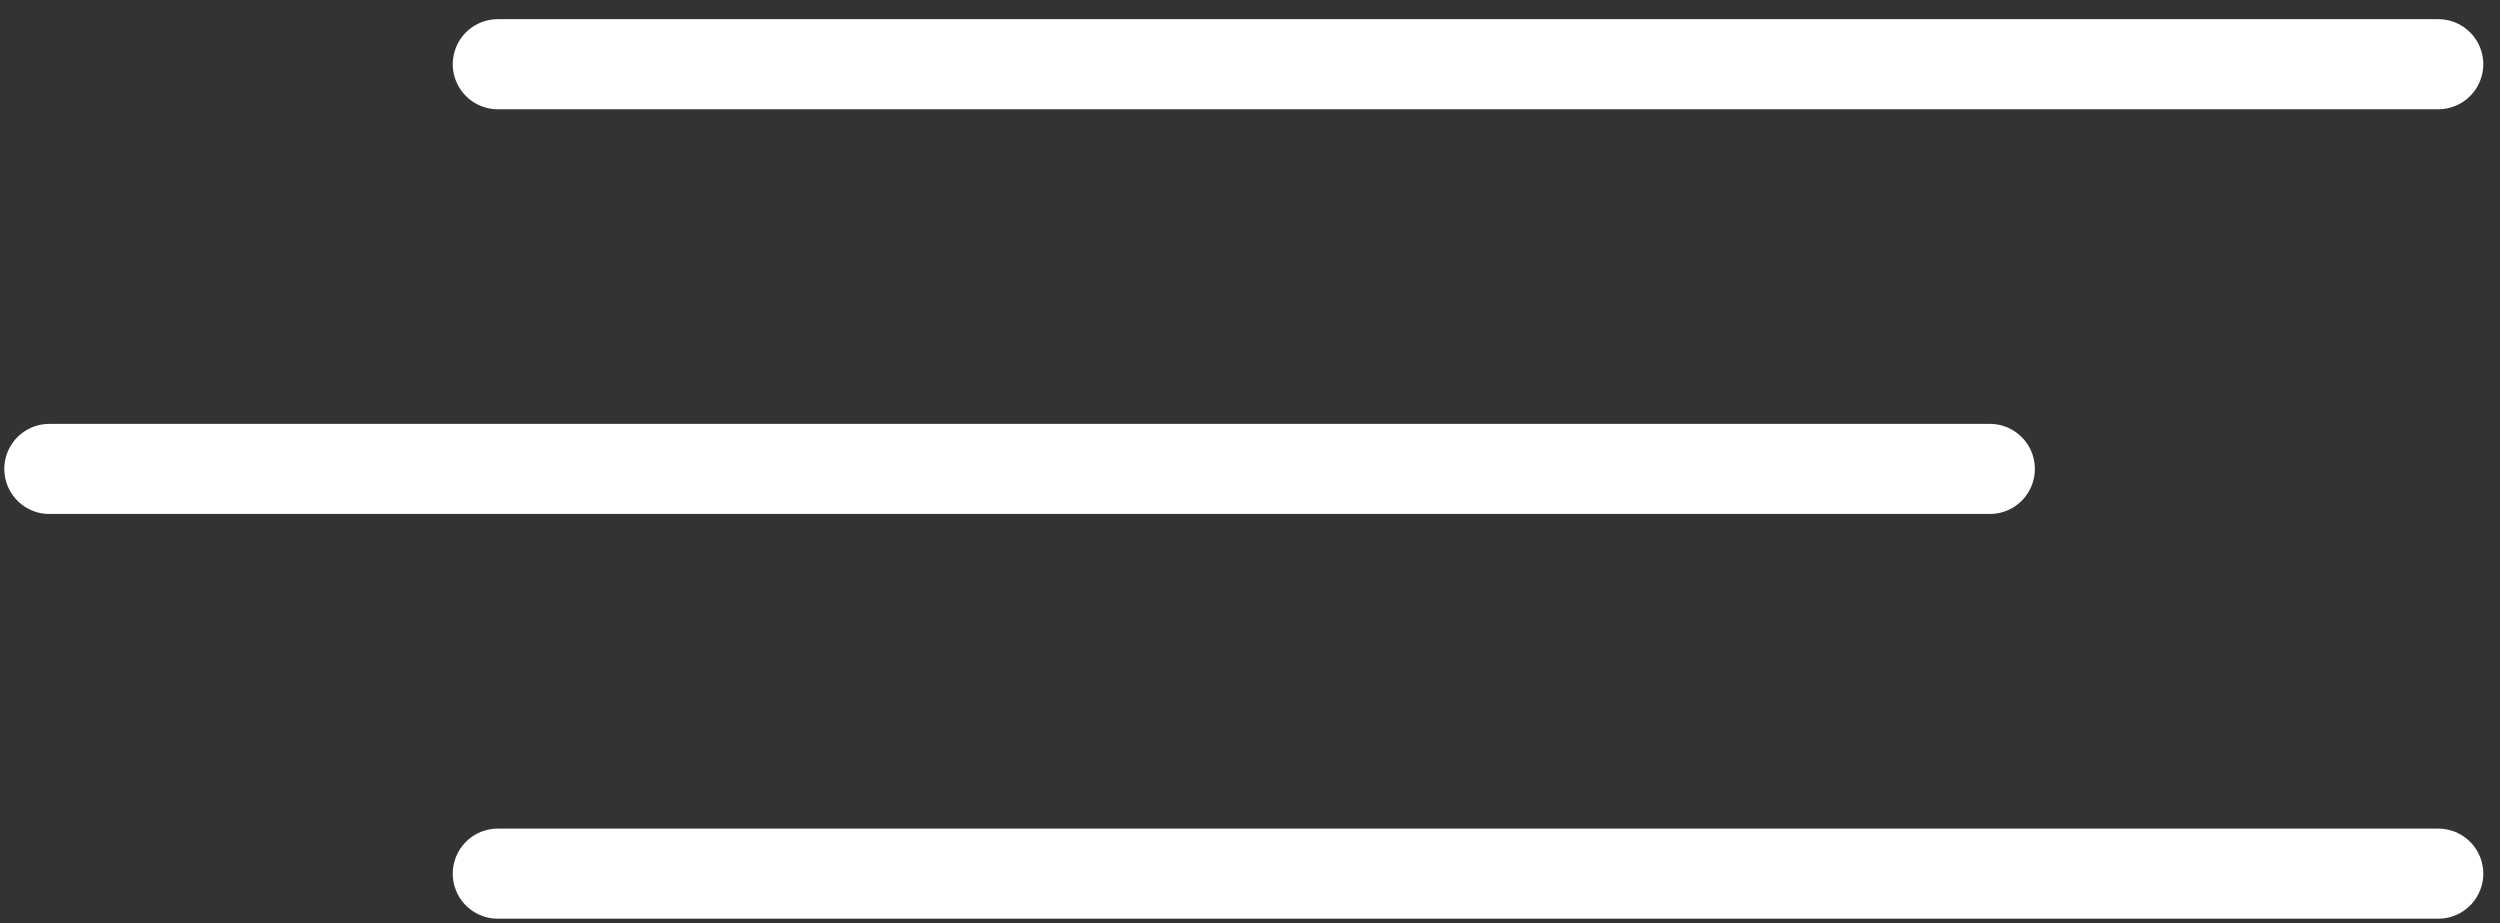
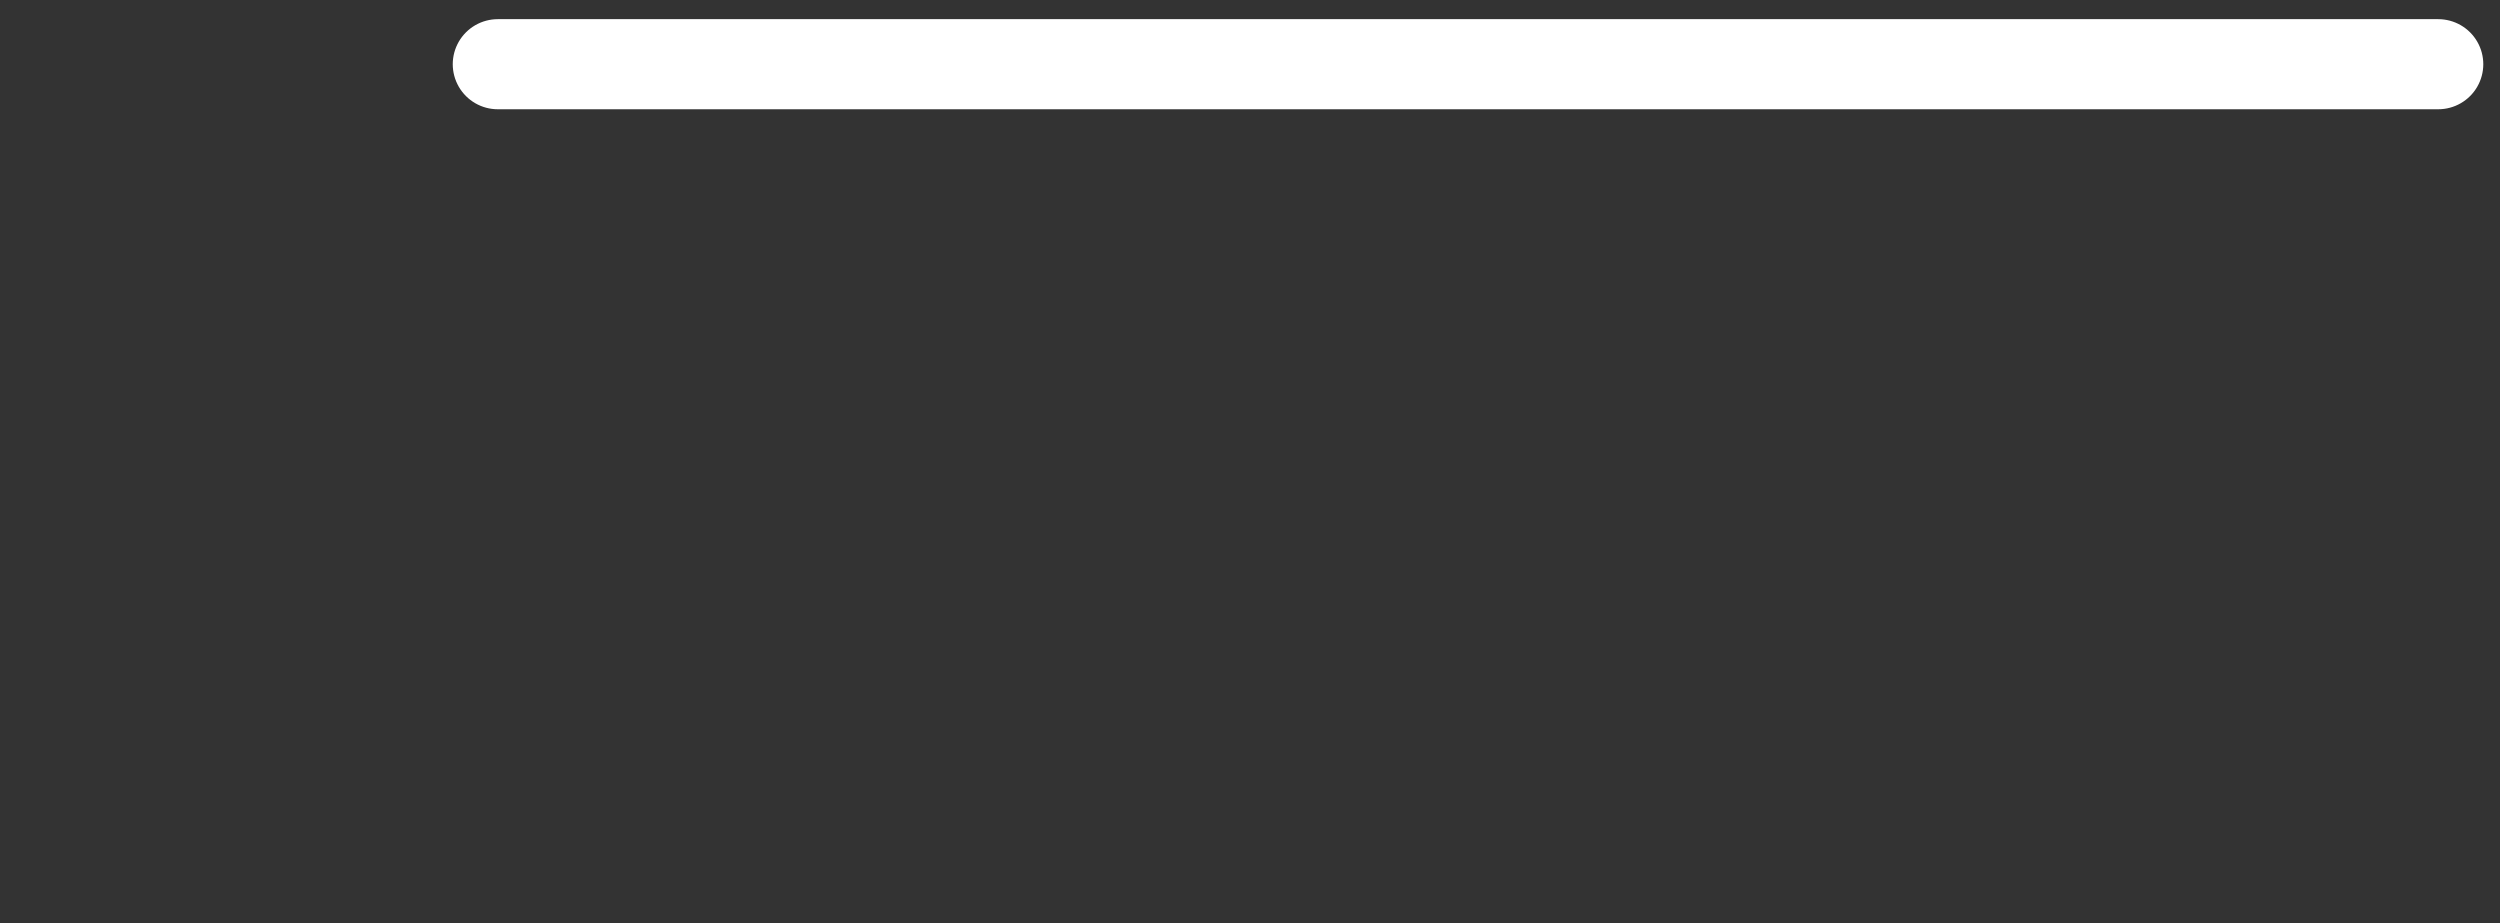
<svg xmlns="http://www.w3.org/2000/svg" width="111" height="41" viewBox="0 0 111 41" fill="none">
  <rect x="0" y="0" width="111" height="41" fill="#333333" stroke="none" />
  <path d="M22.102 2.851H108.258" stroke="white" stroke-width="4" stroke-linecap="round" />
-   <path d="M22.102 38.79H108.258" stroke="white" stroke-width="4" stroke-linecap="round" />
-   <path d="M2.191 20.82H88.348" stroke="white" stroke-width="4" stroke-linecap="round" />
</svg>